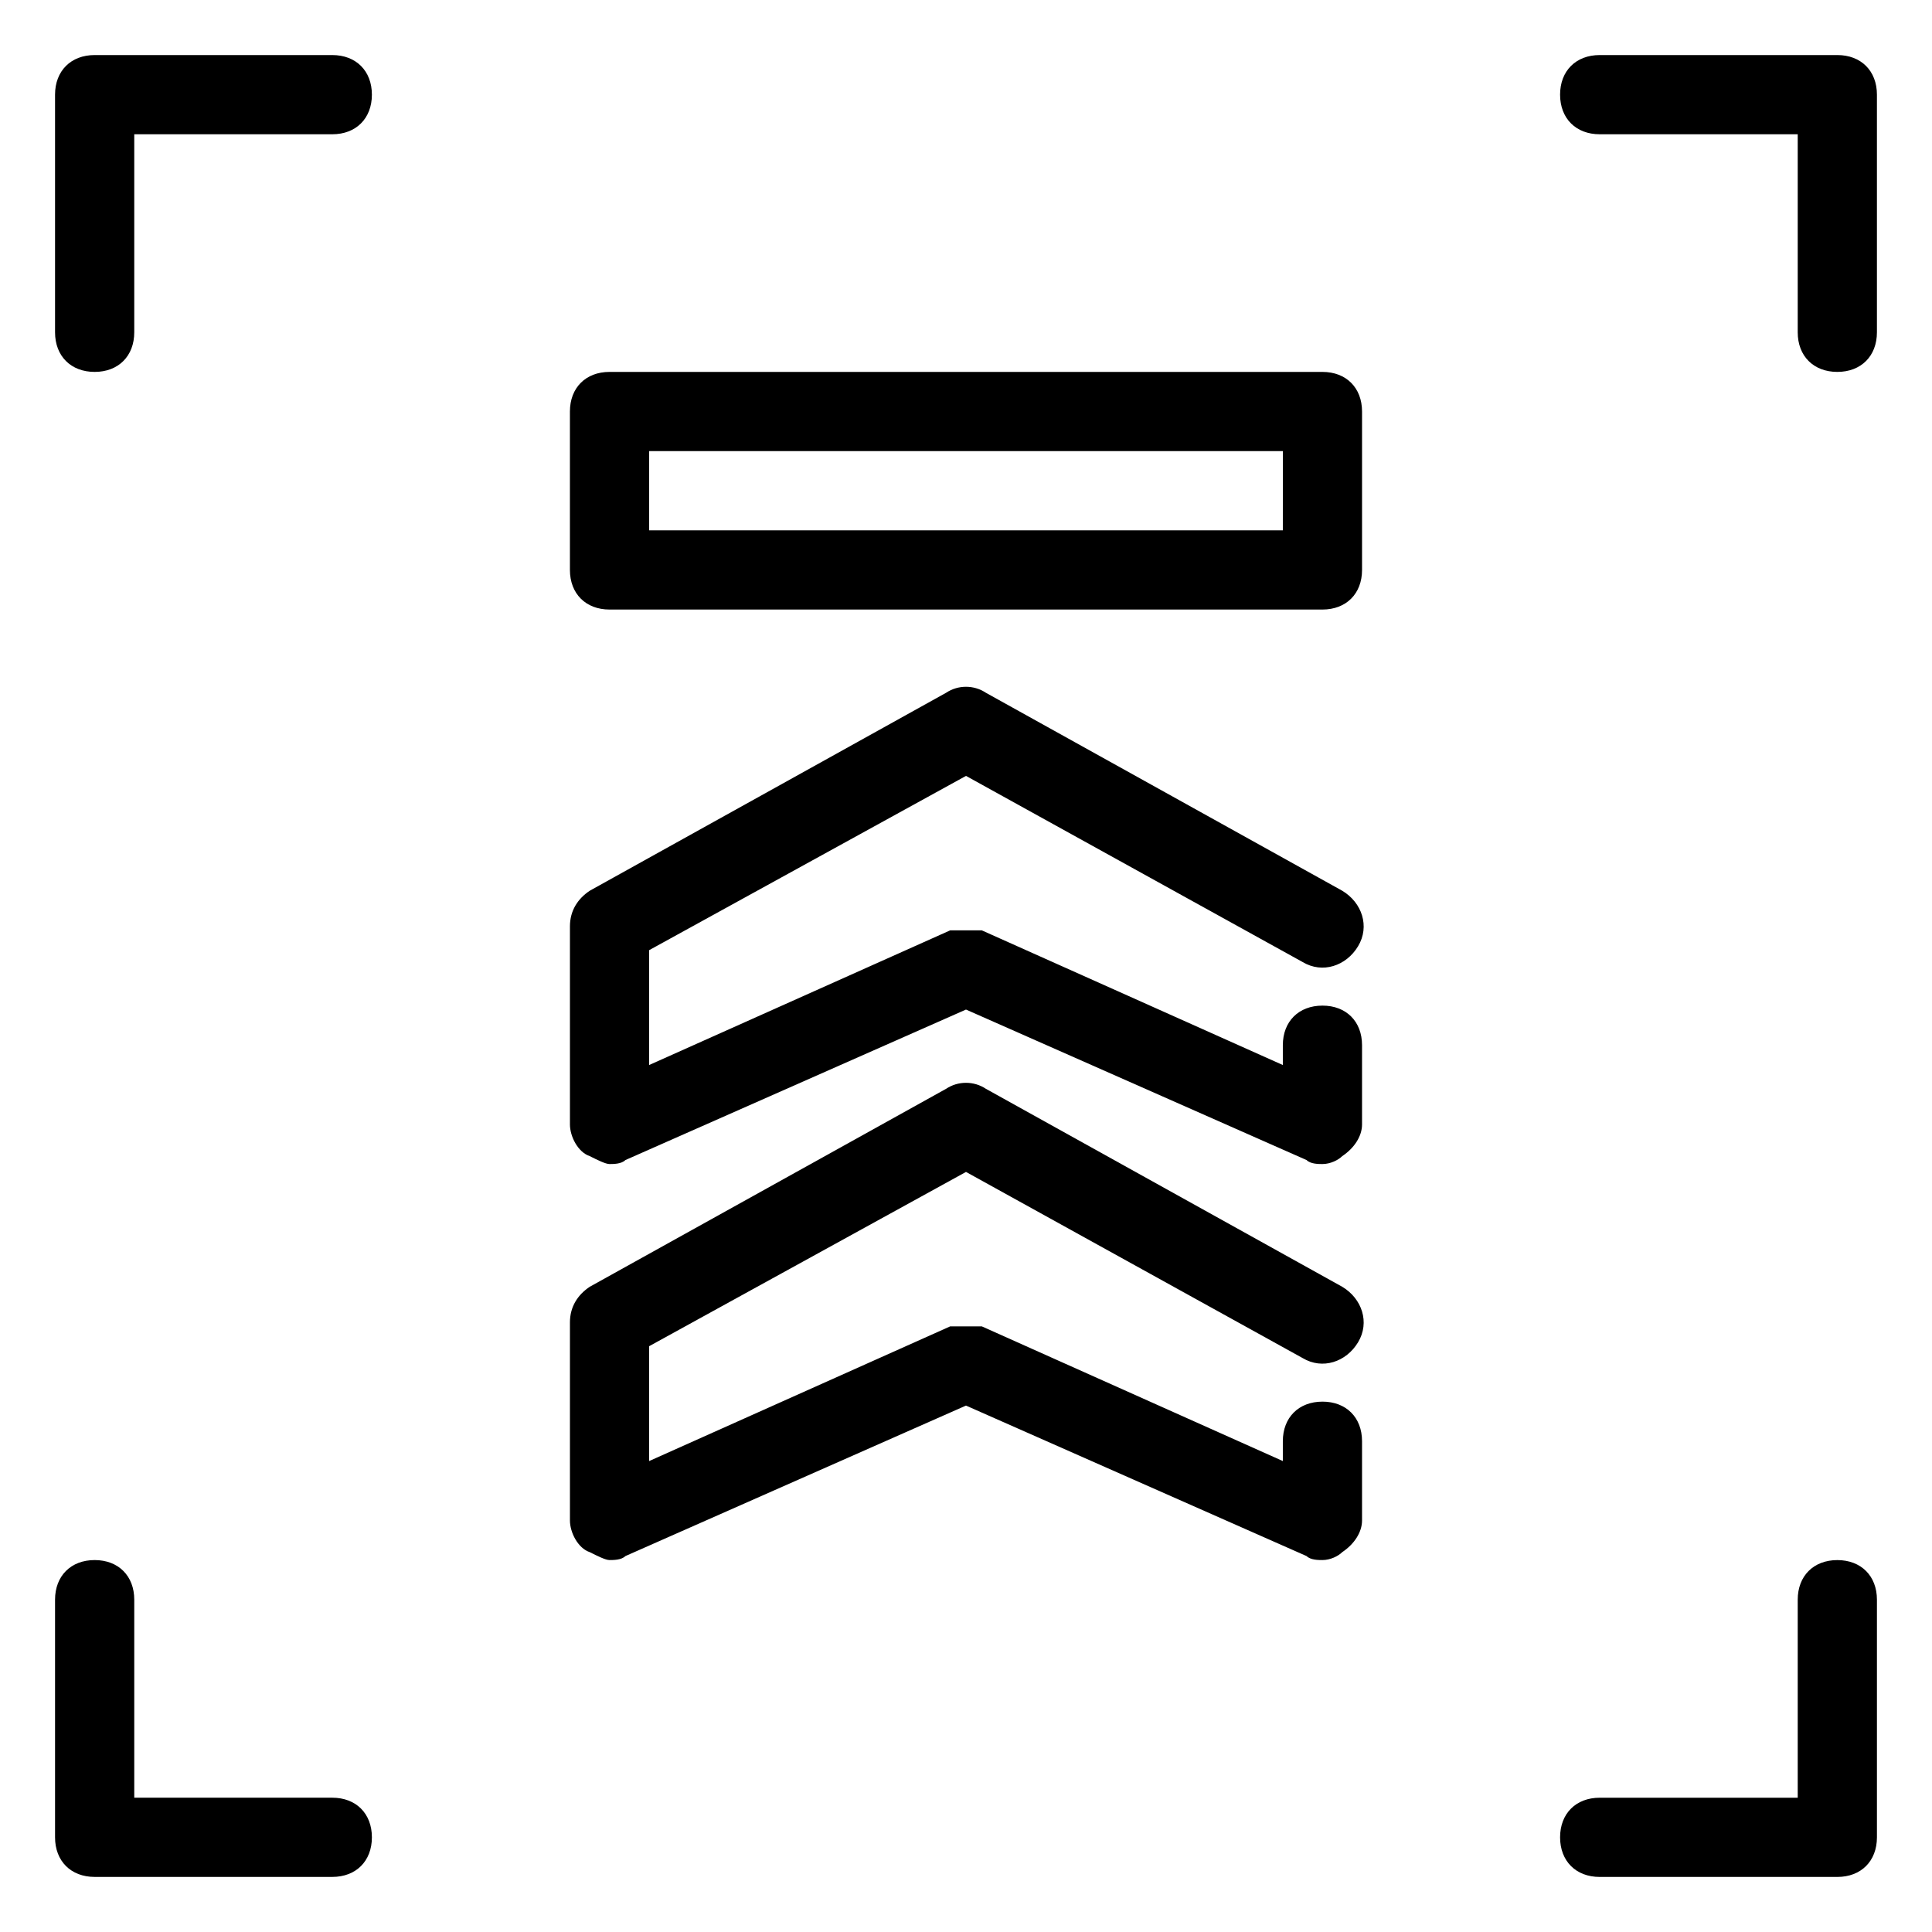
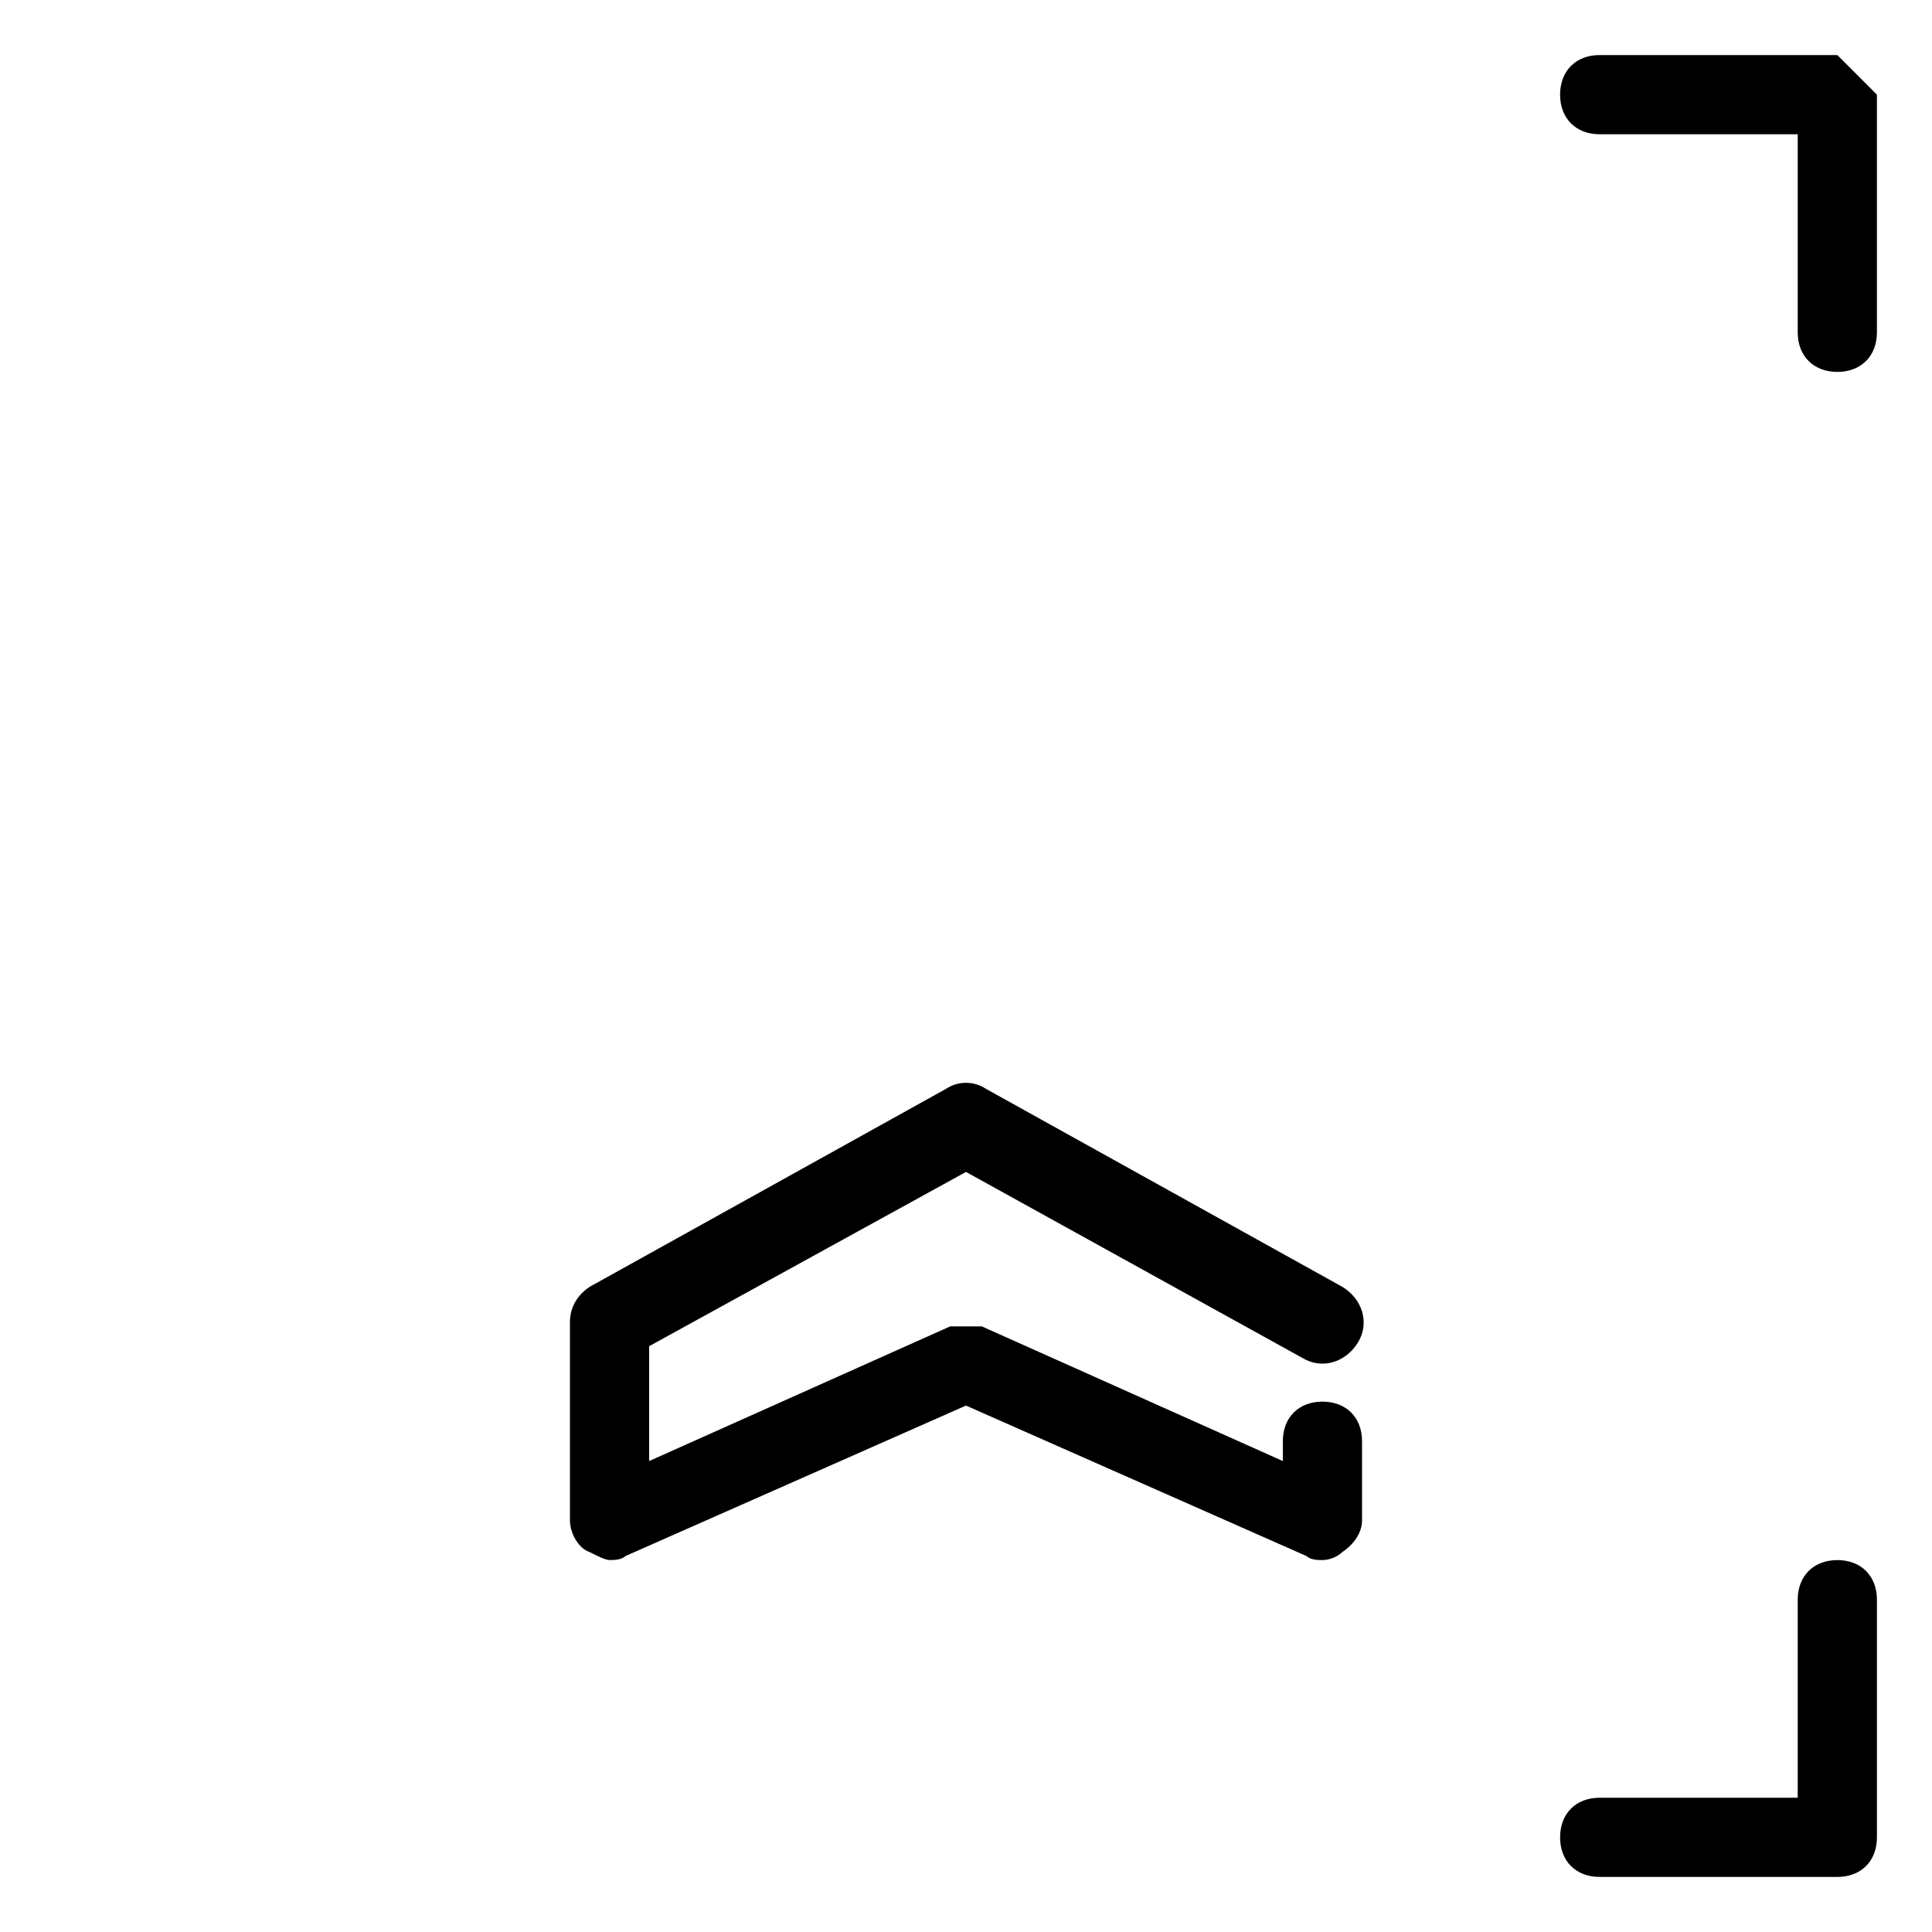
<svg xmlns="http://www.w3.org/2000/svg" fill="#000000" width="800px" height="800px" version="1.1" viewBox="144 144 512 512">
  <g>
-     <path d="m630.91 158.59h-62.977c-6.297 0-10.496 4.199-10.496 10.496 0 6.297 4.199 10.496 10.496 10.496h52.48v52.48c0 6.297 4.199 10.496 10.496 10.496s10.496-4.199 10.496-10.496v-62.977c0-6.297-4.199-10.496-10.496-10.496z" />
+     <path d="m630.91 158.59h-62.977c-6.297 0-10.496 4.199-10.496 10.496 0 6.297 4.199 10.496 10.496 10.496h52.48v52.48c0 6.297 4.199 10.496 10.496 10.496s10.496-4.199 10.496-10.496v-62.977z" />
    <path d="m630.91 557.44c-6.297 0-10.496 4.199-10.496 10.496v52.48h-52.48c-6.297 0-10.496 4.199-10.496 10.496s4.199 10.496 10.496 10.496h62.977c6.297 0 10.496-4.199 10.496-10.496v-62.977c0-6.297-4.199-10.496-10.496-10.496z" />
-     <path d="m232.06 158.59h-62.977c-6.297 0-10.496 4.199-10.496 10.496v62.977c0 6.297 4.199 10.496 10.496 10.496 6.297 0 10.496-4.199 10.496-10.496v-52.48h52.48c6.297 0 10.496-4.199 10.496-10.496 0-6.297-4.199-10.496-10.496-10.496z" />
-     <path d="m232.06 620.41h-52.48v-52.48c0-6.297-4.199-10.496-10.496-10.496-6.297 0-10.496 4.199-10.496 10.496v62.977c0 6.297 4.199 10.496 10.496 10.496h62.977c6.297 0 10.496-4.199 10.496-10.496s-4.199-10.496-10.496-10.496z" />
    <path d="m494.46 515.45c-6.297 0-10.496 4.199-10.496 10.496v5.246l-79.77-35.688h-2.098-2.098-2.098-2.098l-79.773 35.691v-30.438l83.969-46.184 89.215 49.332c5.246 3.148 11.547 1.051 14.695-4.199 3.148-5.246 1.051-11.547-4.199-14.695l-94.465-52.48c-3.148-2.098-7.348-2.098-10.496 0l-94.465 52.48c-3.148 2.102-5.246 5.25-5.246 9.445v52.48c0 3.148 2.098 7.348 5.246 8.398 2.098 1.051 4.199 2.098 5.246 2.098 1.051 0 3.148 0 4.199-1.051l90.266-39.887 90.266 39.887c1.051 1.051 3.152 1.051 4.199 1.051 2.098 0 4.199-1.051 5.246-2.098 3.148-2.098 5.246-5.246 5.246-8.398v-20.992c0.004-6.297-4.191-10.496-10.492-10.496z" />
-     <path d="m494.46 410.5c-6.297 0-10.496 4.199-10.496 10.496v5.246l-79.77-35.688h-2.098-2.098-2.098-2.098l-79.773 35.688v-30.438l83.969-46.184 89.215 49.332c5.246 3.148 11.547 1.051 14.695-4.199 3.148-5.246 1.051-11.547-4.199-14.695l-94.465-52.48c-3.148-2.098-7.348-2.098-10.496 0l-94.465 52.48c-3.148 2.102-5.246 5.25-5.246 9.449v52.48c0 3.148 2.098 7.348 5.246 8.398 2.098 1.051 4.199 2.098 5.246 2.098 1.051 0 3.148 0 4.199-1.051l90.266-39.887 90.266 39.887c1.051 1.051 3.152 1.051 4.199 1.051 2.098 0 4.199-1.051 5.246-2.098 3.148-2.098 5.246-5.246 5.246-8.398v-20.992c0.004-6.301-4.191-10.496-10.492-10.496z" />
-     <path d="m494.46 242.56h-188.93c-6.297 0-10.496 4.199-10.496 10.496v41.984c0 6.297 4.199 10.496 10.496 10.496h188.93c6.297 0 10.496-4.199 10.496-10.496v-41.984c-0.004-6.297-4.199-10.496-10.5-10.496zm-10.496 41.984h-167.93v-20.992h167.94z" />
  </g>
</svg>